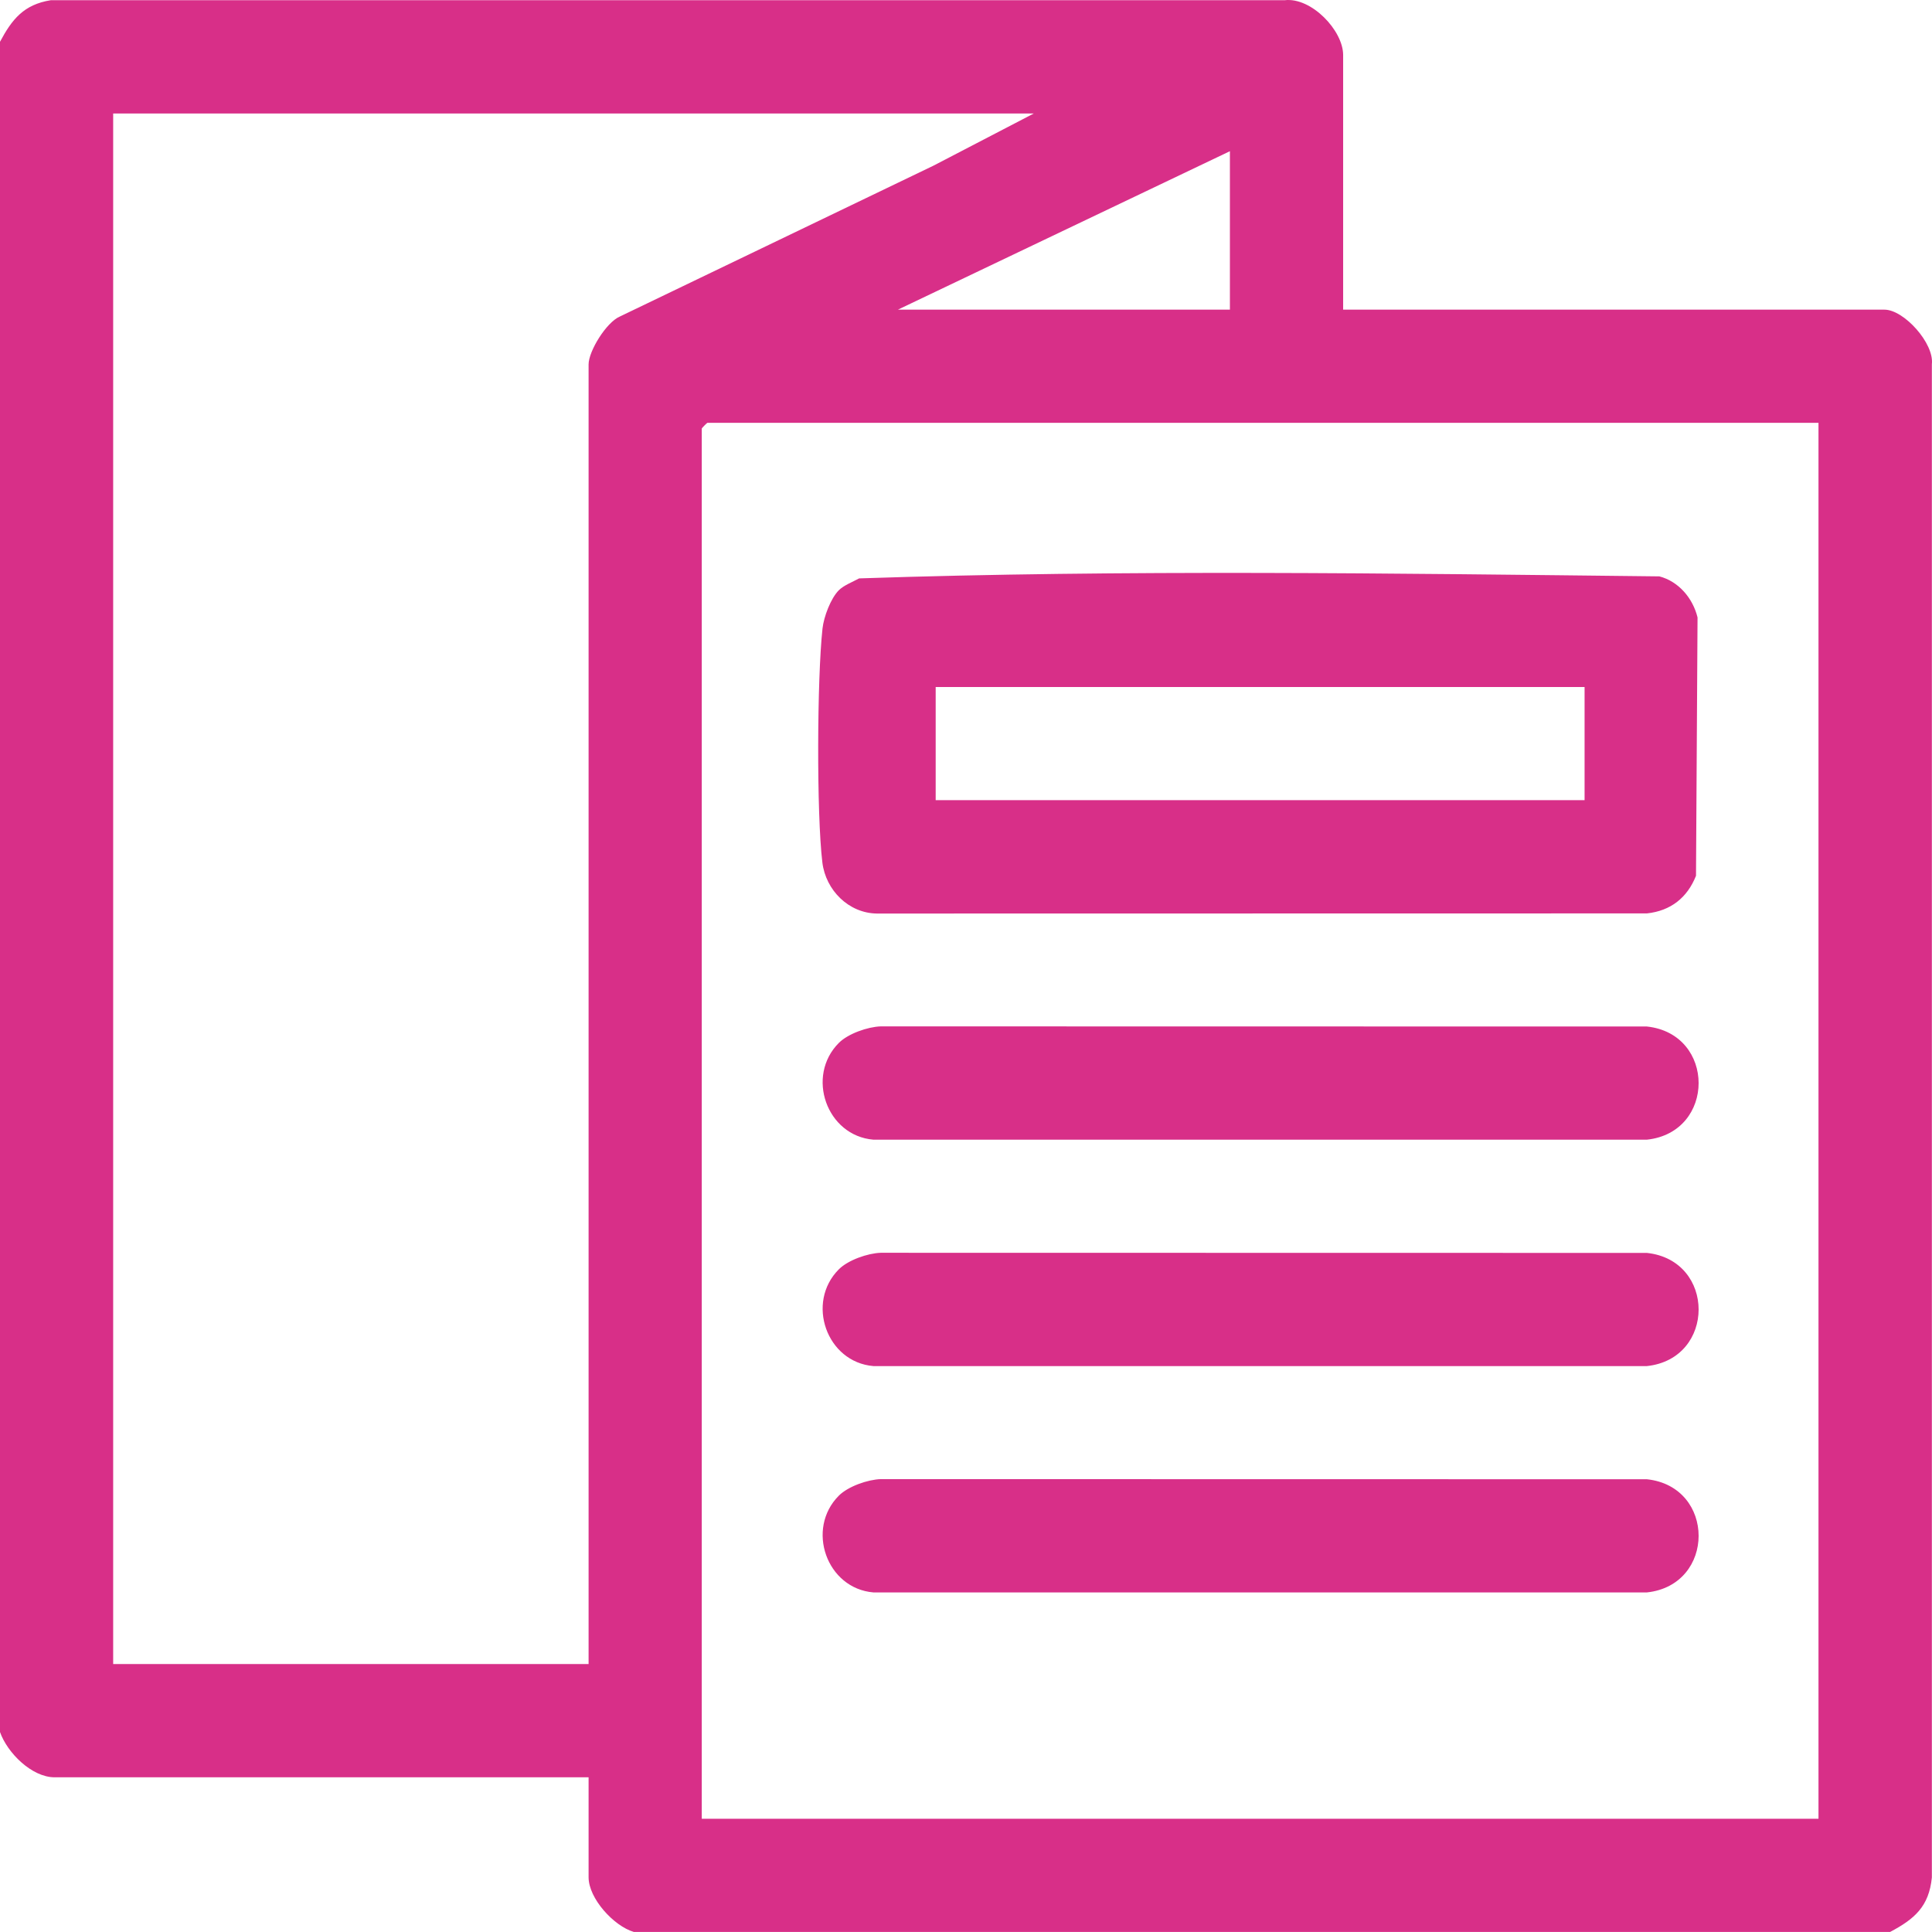
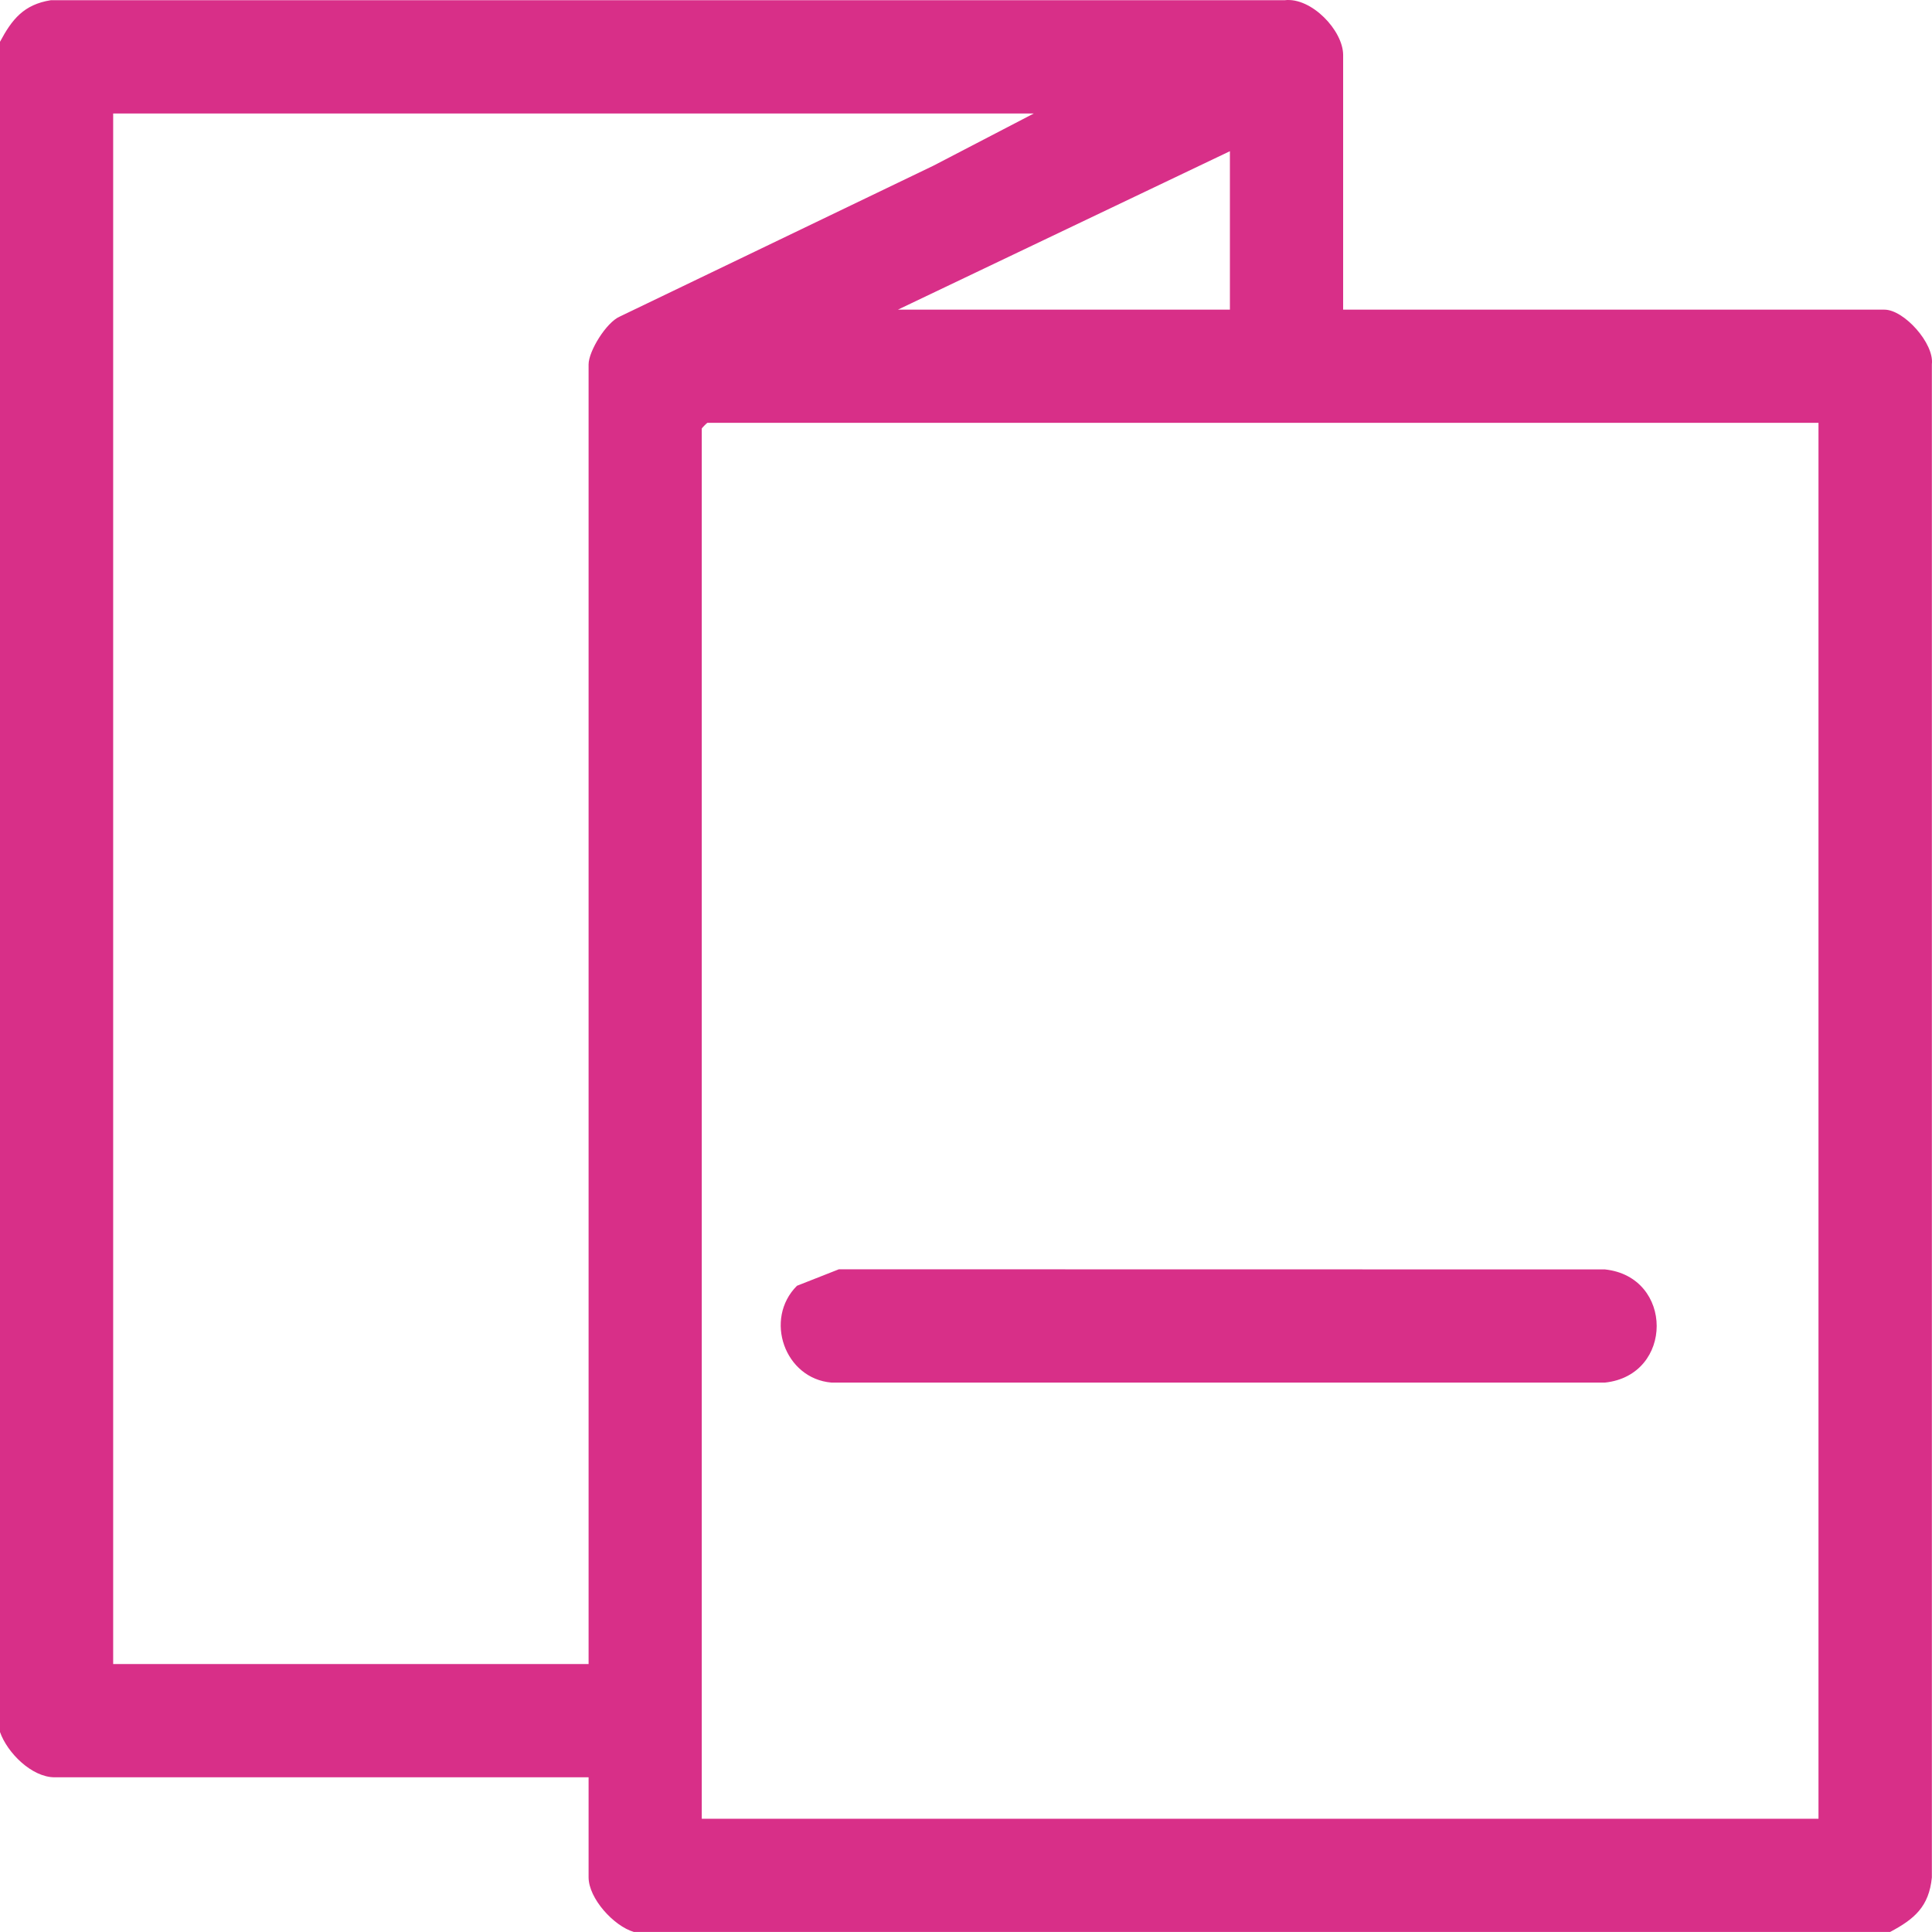
<svg xmlns="http://www.w3.org/2000/svg" id="Capa_1" data-name="Capa 1" viewBox="0 0 28.8 28.8">
  <defs>
    <style>
      .cls-1 {
        fill: none;
      }

      .cls-2 {
        fill: #d82f88;
      }
    </style>
  </defs>
  <path class="cls-2" d="M27.108,6.303H10.545c-.006,0-.084.079-.084.085v20.724h16.647V6.303ZM18.334,2.254l-4.949,2.362h4.949v-2.362ZM15.41,1.692H1.687v23.114h7.087V5.432c0-.197.264-.628.467-.714l4.671-2.247,1.498-.779ZM0,.623C.178.289.354.067.758.003h18.394c.397-.046.87.452.87.817v3.796h8.07c.289,0,.743.502.706.813v22.558c-.043.433-.258.619-.622.812H9.448c-.299-.088-.674-.499-.674-.815v-1.49H.815c-.342,0-.707-.366-.815-.675V.623Z" />
-   <path class="cls-2" d="M23.621,10.241h-9.673v1.687h9.673v-1.687ZM12.505,8.798c.073-.073.209-.125.302-.176,3.957-.133,7.965-.074,11.929-.03.287.075.499.325.569.612l-.023,3.851c-.13.327-.377.523-.732.561l-11.476.002c-.422-.004-.764-.347-.815-.76-.088-.727-.079-2.752.002-3.489.019-.173.122-.449.244-.571" />
-   <path class="cls-2" d="M12.505,15.546c.137-.137.43-.24.625-.246l11.42.002c1.028.11,1.028,1.577,0,1.687h-11.53c-.698-.058-1.011-.947-.515-1.443" />
-   <path class="cls-2" d="M12.505,18.921c.137-.137.43-.24.625-.246l11.42.002c1.028.11,1.028,1.577,0,1.687h-11.53c-.698-.058-1.011-.947-.515-1.443" />
-   <path class="cls-2" d="M12.505,22.295c.137-.137.43-.24.625-.246l11.42.002c1.028.11,1.028,1.577,0,1.687h-11.53c-.698-.058-1.011-.947-.515-1.443" />
-   <rect class="cls-1" width="28.8" height="28.8" />
+   <path class="cls-2" d="M12.505,18.921l11.42.002c1.028.11,1.028,1.577,0,1.687h-11.53c-.698-.058-1.011-.947-.515-1.443" />
</svg>